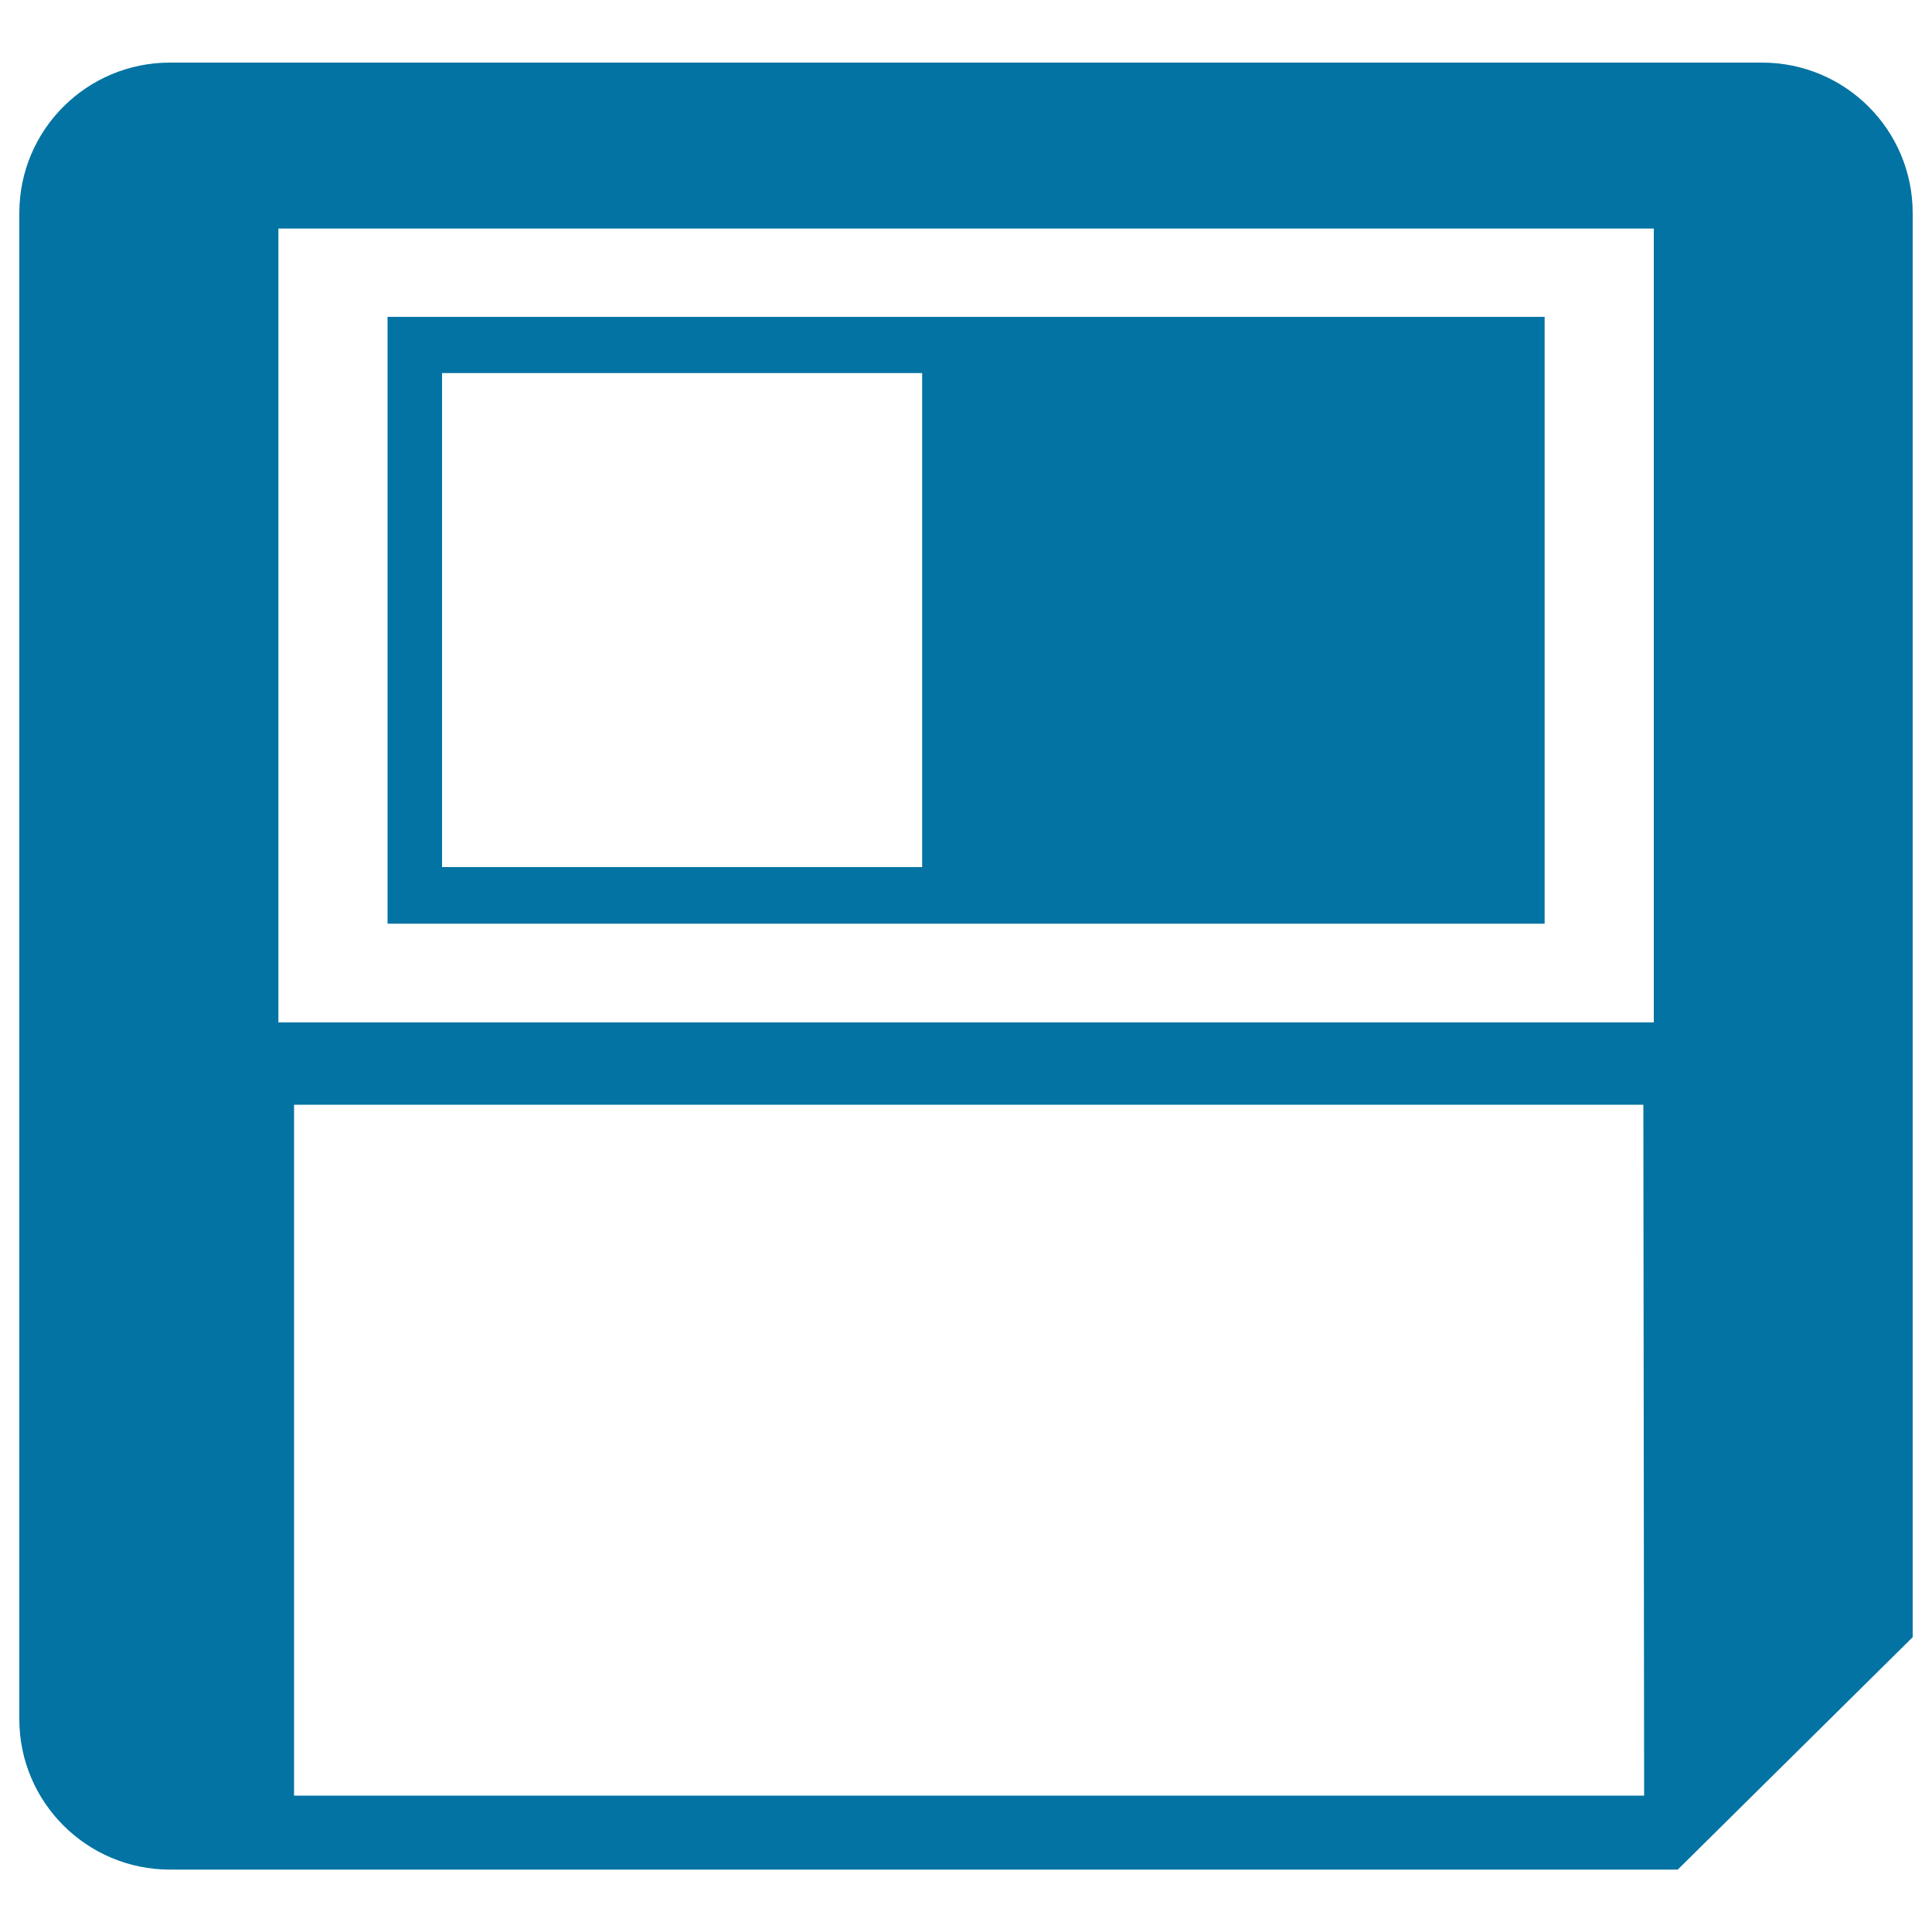
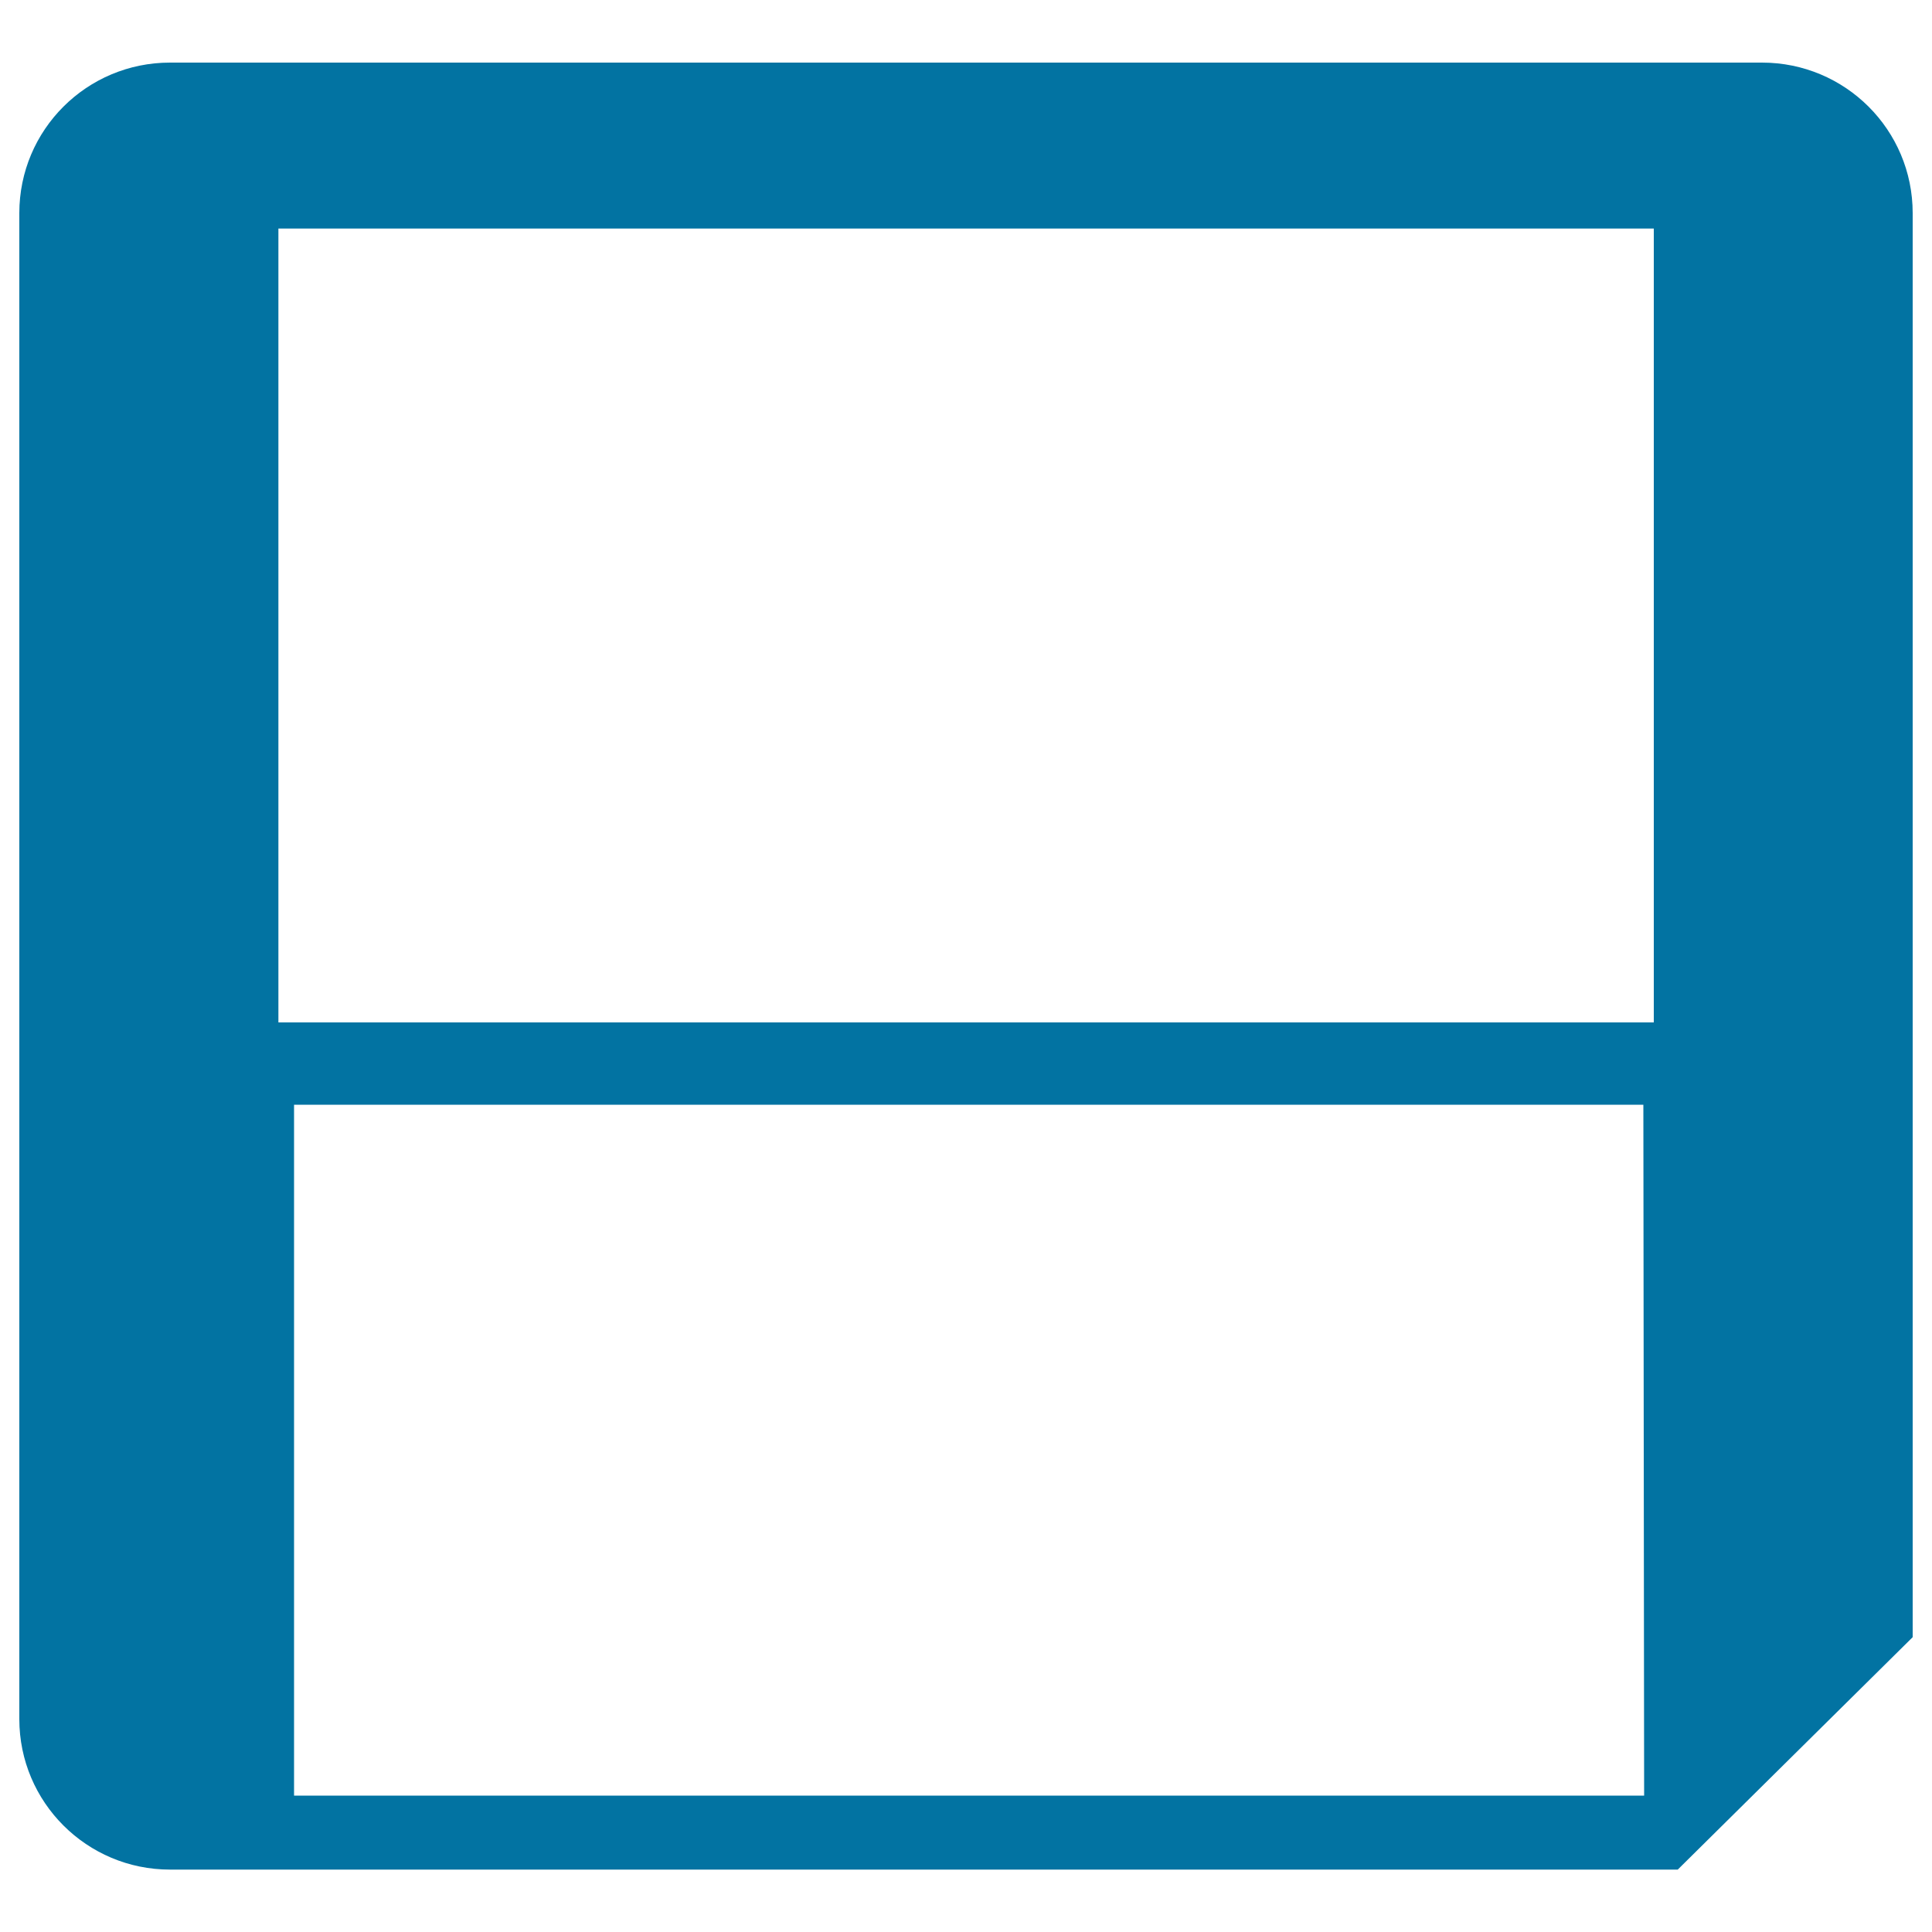
<svg xmlns="http://www.w3.org/2000/svg" viewBox="0 0 1000 1000" style="fill:#0273a2">
  <title>Floppy Disk SVG icon</title>
  <g>
    <g id="c180_disquette">
      <path d="M912,32.4H88c-43.1,0-78,34.8-78,77.9v779.5c0,43,34.9,77.9,78,77.9h780.4L990,847.4V110.3C990,67.2,955.1,32.4,912,32.4z M851,929.4H152.2V571.8h698.4L851,929.4z M856,529.2H144.1V118.3H856V529.2z" />
-       <path d="M505.5,478.1h294V164h-294h-11.1H200.6v314.1h293.9H505.5z M477.3,448.8H228.8V193.1h248.5V448.8z" />
    </g>
    <g id="Capa_1_218_" />
  </g>
</svg>